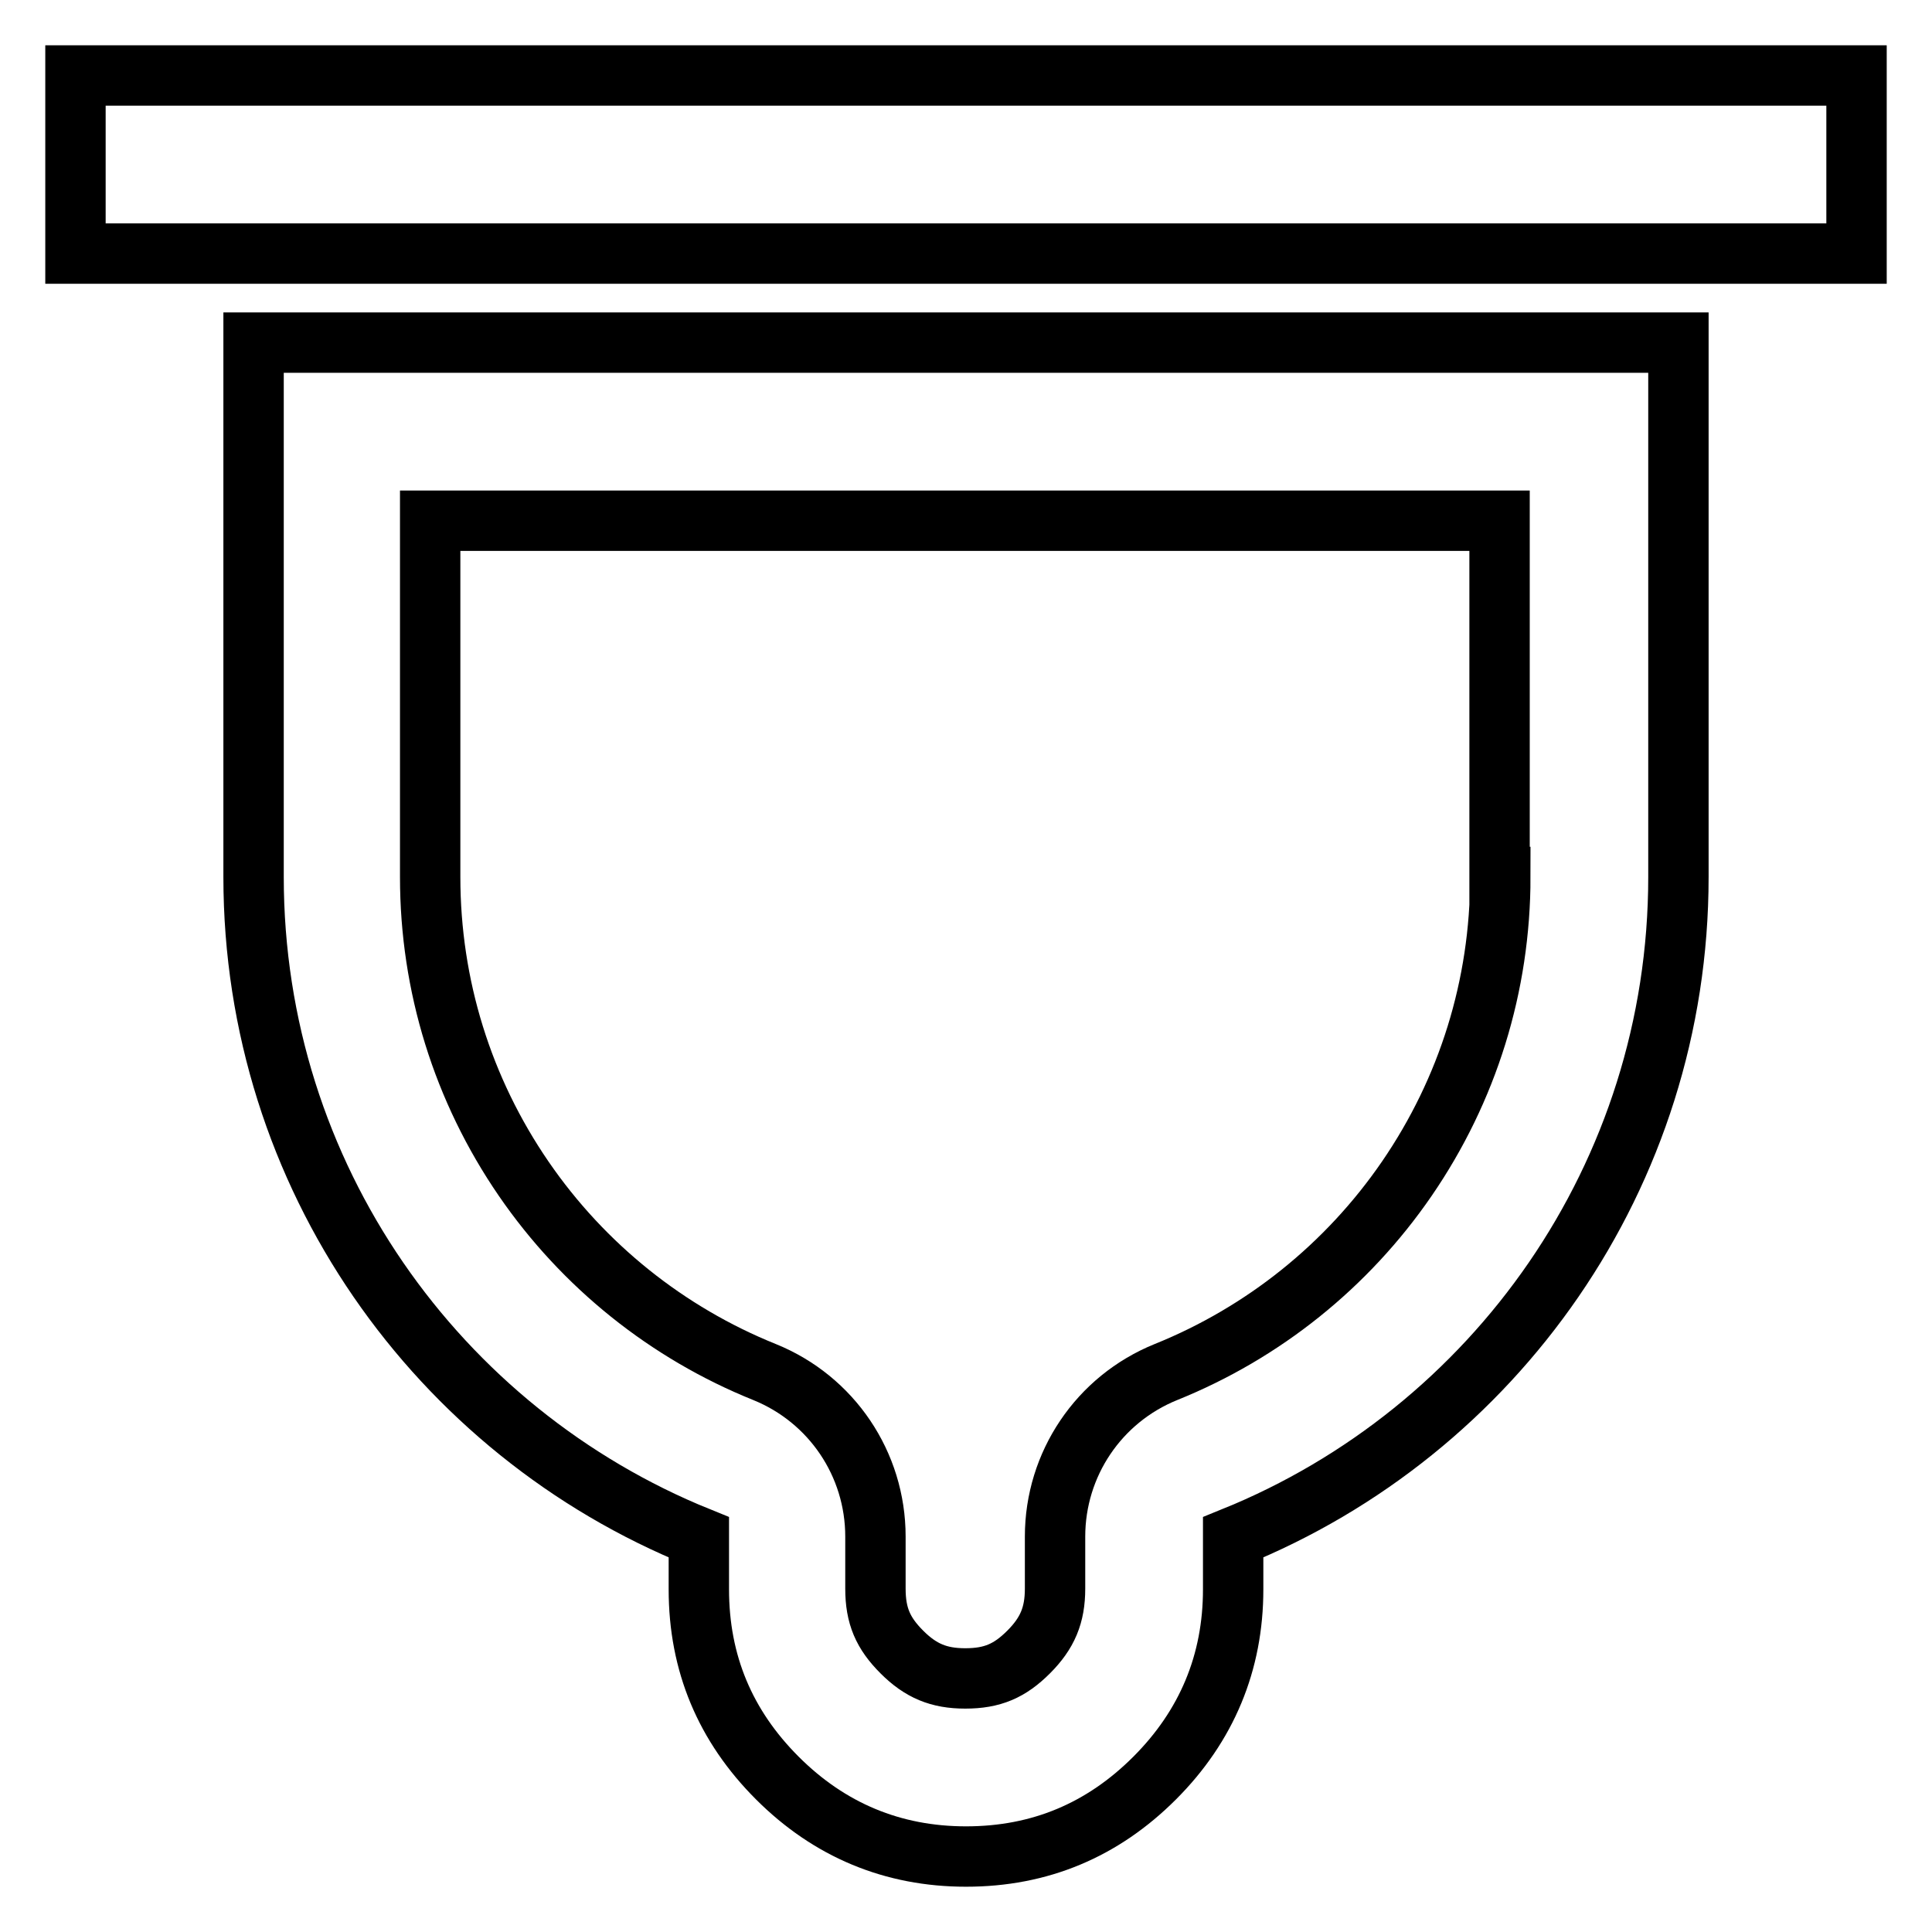
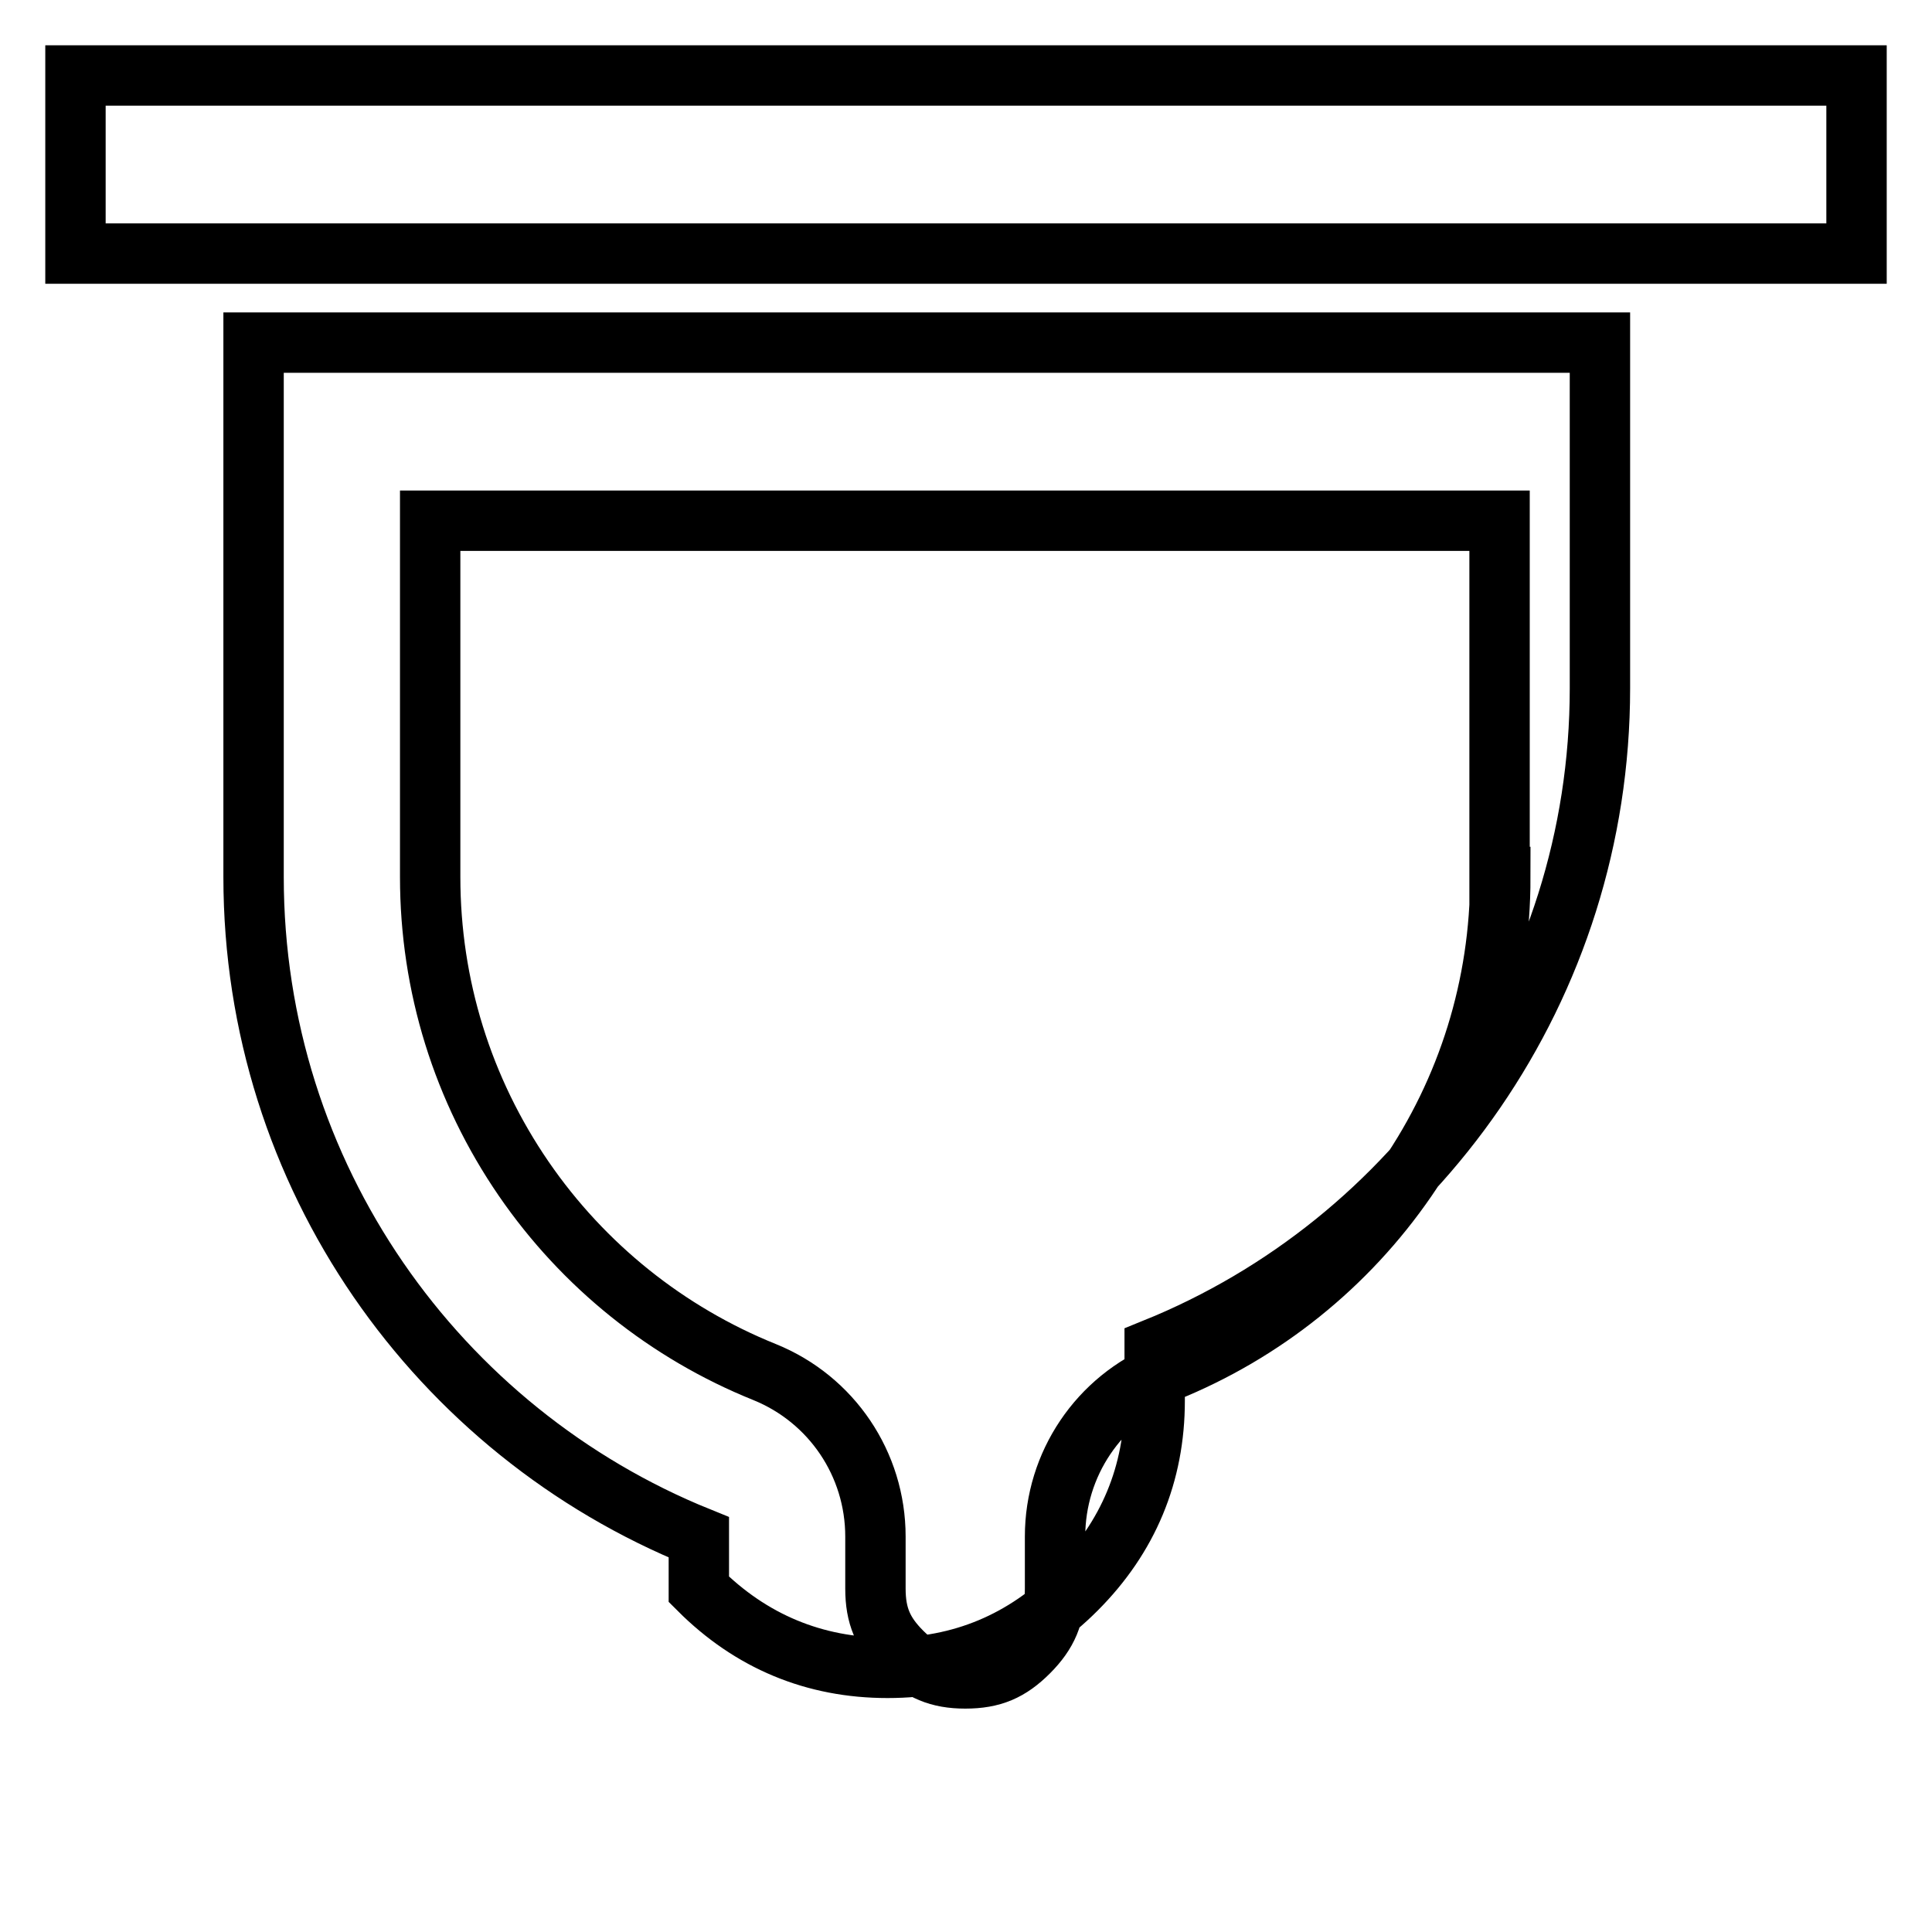
<svg xmlns="http://www.w3.org/2000/svg" version="1.1" x="0px" y="0px" viewBox="0 0 256 256" enable-background="new 0 0 256 256" xml:space="preserve">
  <g>
-     <path stroke-width="8" fill-opacity="0" stroke="#000000" d="M10,33.6V10h236v23.6H10z M33.6,45.4v70.8c0,39.6,24.4,73.5,59,87.5v6.9c0,9.8,3.5,18.1,10.4,25 c6.9,6.9,15.3,10.4,25,10.4c9.8,0,18.1-3.5,25-10.4s10.4-15.3,10.4-25v-6.9c34.6-14,59-47.9,59-87.5V45.4H33.6z M198.8,116.2 c0,14.4-4.3,28.2-12.4,40c-7.9,11.5-19,20.4-31.9,25.6c-8.9,3.6-14.7,12.2-14.7,21.8v6.9c0,3.5-1,5.9-3.5,8.4 c-2.5,2.5-4.8,3.5-8.4,3.5c-3.5,0-5.9-1-8.4-3.5c-2.5-2.5-3.5-4.8-3.5-8.4v-6.9c0-9.6-5.8-18.2-14.7-21.8 c-12.9-5.2-24-14.1-31.9-25.6c-8.1-11.8-12.4-25.6-12.4-40V69h141.7V116.2L198.8,116.2z" />
+     <path stroke-width="8" fill-opacity="0" stroke="#000000" d="M10,33.6V10h236v23.6H10z M33.6,45.4v70.8c0,39.6,24.4,73.5,59,87.5v6.9c6.9,6.9,15.3,10.4,25,10.4c9.8,0,18.1-3.5,25-10.4s10.4-15.3,10.4-25v-6.9c34.6-14,59-47.9,59-87.5V45.4H33.6z M198.8,116.2 c0,14.4-4.3,28.2-12.4,40c-7.9,11.5-19,20.4-31.9,25.6c-8.9,3.6-14.7,12.2-14.7,21.8v6.9c0,3.5-1,5.9-3.5,8.4 c-2.5,2.5-4.8,3.5-8.4,3.5c-3.5,0-5.9-1-8.4-3.5c-2.5-2.5-3.5-4.8-3.5-8.4v-6.9c0-9.6-5.8-18.2-14.7-21.8 c-12.9-5.2-24-14.1-31.9-25.6c-8.1-11.8-12.4-25.6-12.4-40V69h141.7V116.2L198.8,116.2z" />
  </g>
</svg>